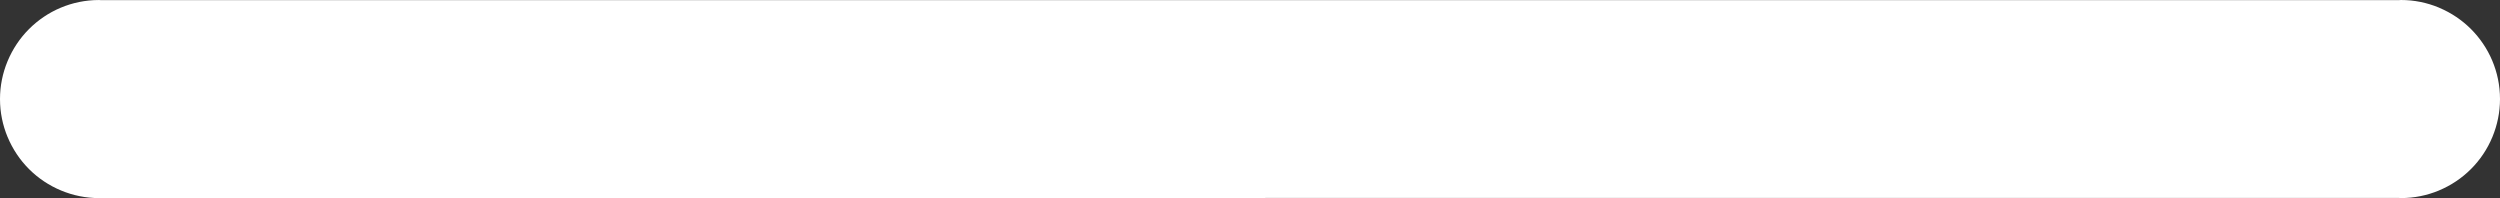
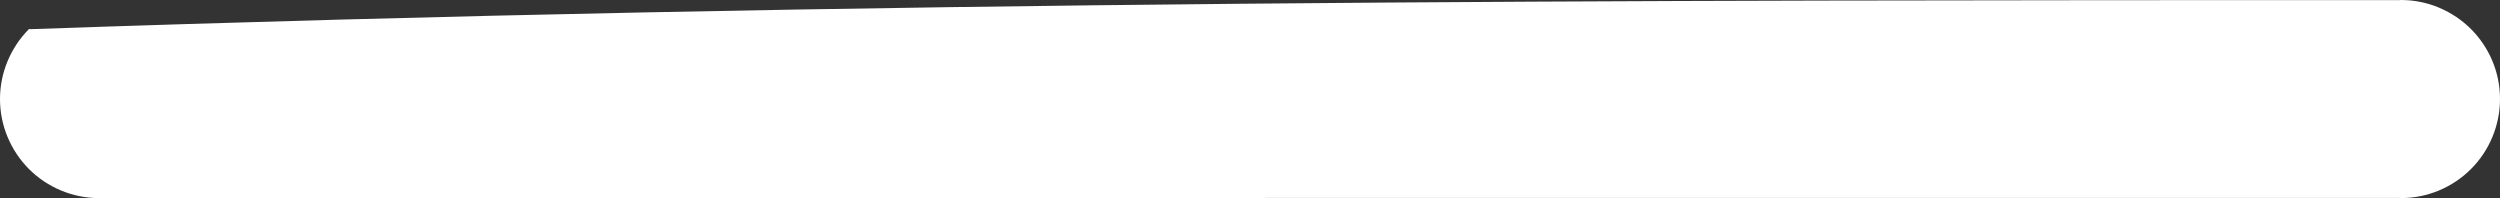
<svg xmlns="http://www.w3.org/2000/svg" version="1.1" id="Layer_1" x="0px" y="0px" width="122.881px" height="9.737px" viewBox="0 0 122.881 9.737" enable-background="new 0 0 122.881 9.737" xml:space="preserve">
  <rect x="0" y="0" width="122.881" height="9.737" fill="#333333" stroke="none" />
  <g>
-     <path fill="#fff" d="M117.922,0.006C117.951,0.002,117.982,0,118.012,0c0.656,0,1.285,0.132,1.861,0.371c0.014,0.005,0.025,0.011,0.037,0.017 c0.584,0.248,1.107,0.603,1.543,1.039c0.881,0.88,1.428,2.098,1.428,3.441c0,0.654-0.133,1.283-0.371,1.859 c-0.248,0.6-0.609,1.137-1.057,1.583c-0.445,0.445-0.98,0.806-1.58,1.055v0.001c-0.576,0.238-1.205,0.37-1.861,0.37 c-0.029,0-0.061-0.002-0.09-0.006c-37.654,0-75.309,0.001-112.964,0.001c-0.029,0.004-0.059,0.006-0.09,0.006 c-0.654,0-1.283-0.132-1.859-0.371c-0.6-0.248-1.137-0.609-1.583-1.056C0.981,7.865,0.621,7.33,0.372,6.73H0.371 C0.132,6.154,0,5.525,0,4.869C0,4.215,0.132,3.586,0.371,3.01c0.249-0.6,0.61-1.137,1.056-1.583 c0.881-0.881,2.098-1.426,3.442-1.426c0.031,0,0.061,0.002,0.09,0.006C42.613,0.006,80.268,0.006,117.922,0.006L117.922,0.006z" />
+     <path fill="#fff" d="M117.922,0.006C117.951,0.002,117.982,0,118.012,0c0.656,0,1.285,0.132,1.861,0.371c0.014,0.005,0.025,0.011,0.037,0.017 c0.584,0.248,1.107,0.603,1.543,1.039c0.881,0.88,1.428,2.098,1.428,3.441c0,0.654-0.133,1.283-0.371,1.859 c-0.248,0.6-0.609,1.137-1.057,1.583c-0.445,0.445-0.98,0.806-1.58,1.055v0.001c-0.576,0.238-1.205,0.37-1.861,0.37 c-0.029,0-0.061-0.002-0.09-0.006c-37.654,0-75.309,0.001-112.964,0.001c-0.029,0.004-0.059,0.006-0.09,0.006 c-0.654,0-1.283-0.132-1.859-0.371c-0.6-0.248-1.137-0.609-1.583-1.056C0.981,7.865,0.621,7.33,0.372,6.73H0.371 C0.132,6.154,0,5.525,0,4.869C0,4.215,0.132,3.586,0.371,3.01c0.249-0.6,0.61-1.137,1.056-1.583 c0.031,0,0.061,0.002,0.09,0.006C42.613,0.006,80.268,0.006,117.922,0.006L117.922,0.006z" />
  </g>
</svg>